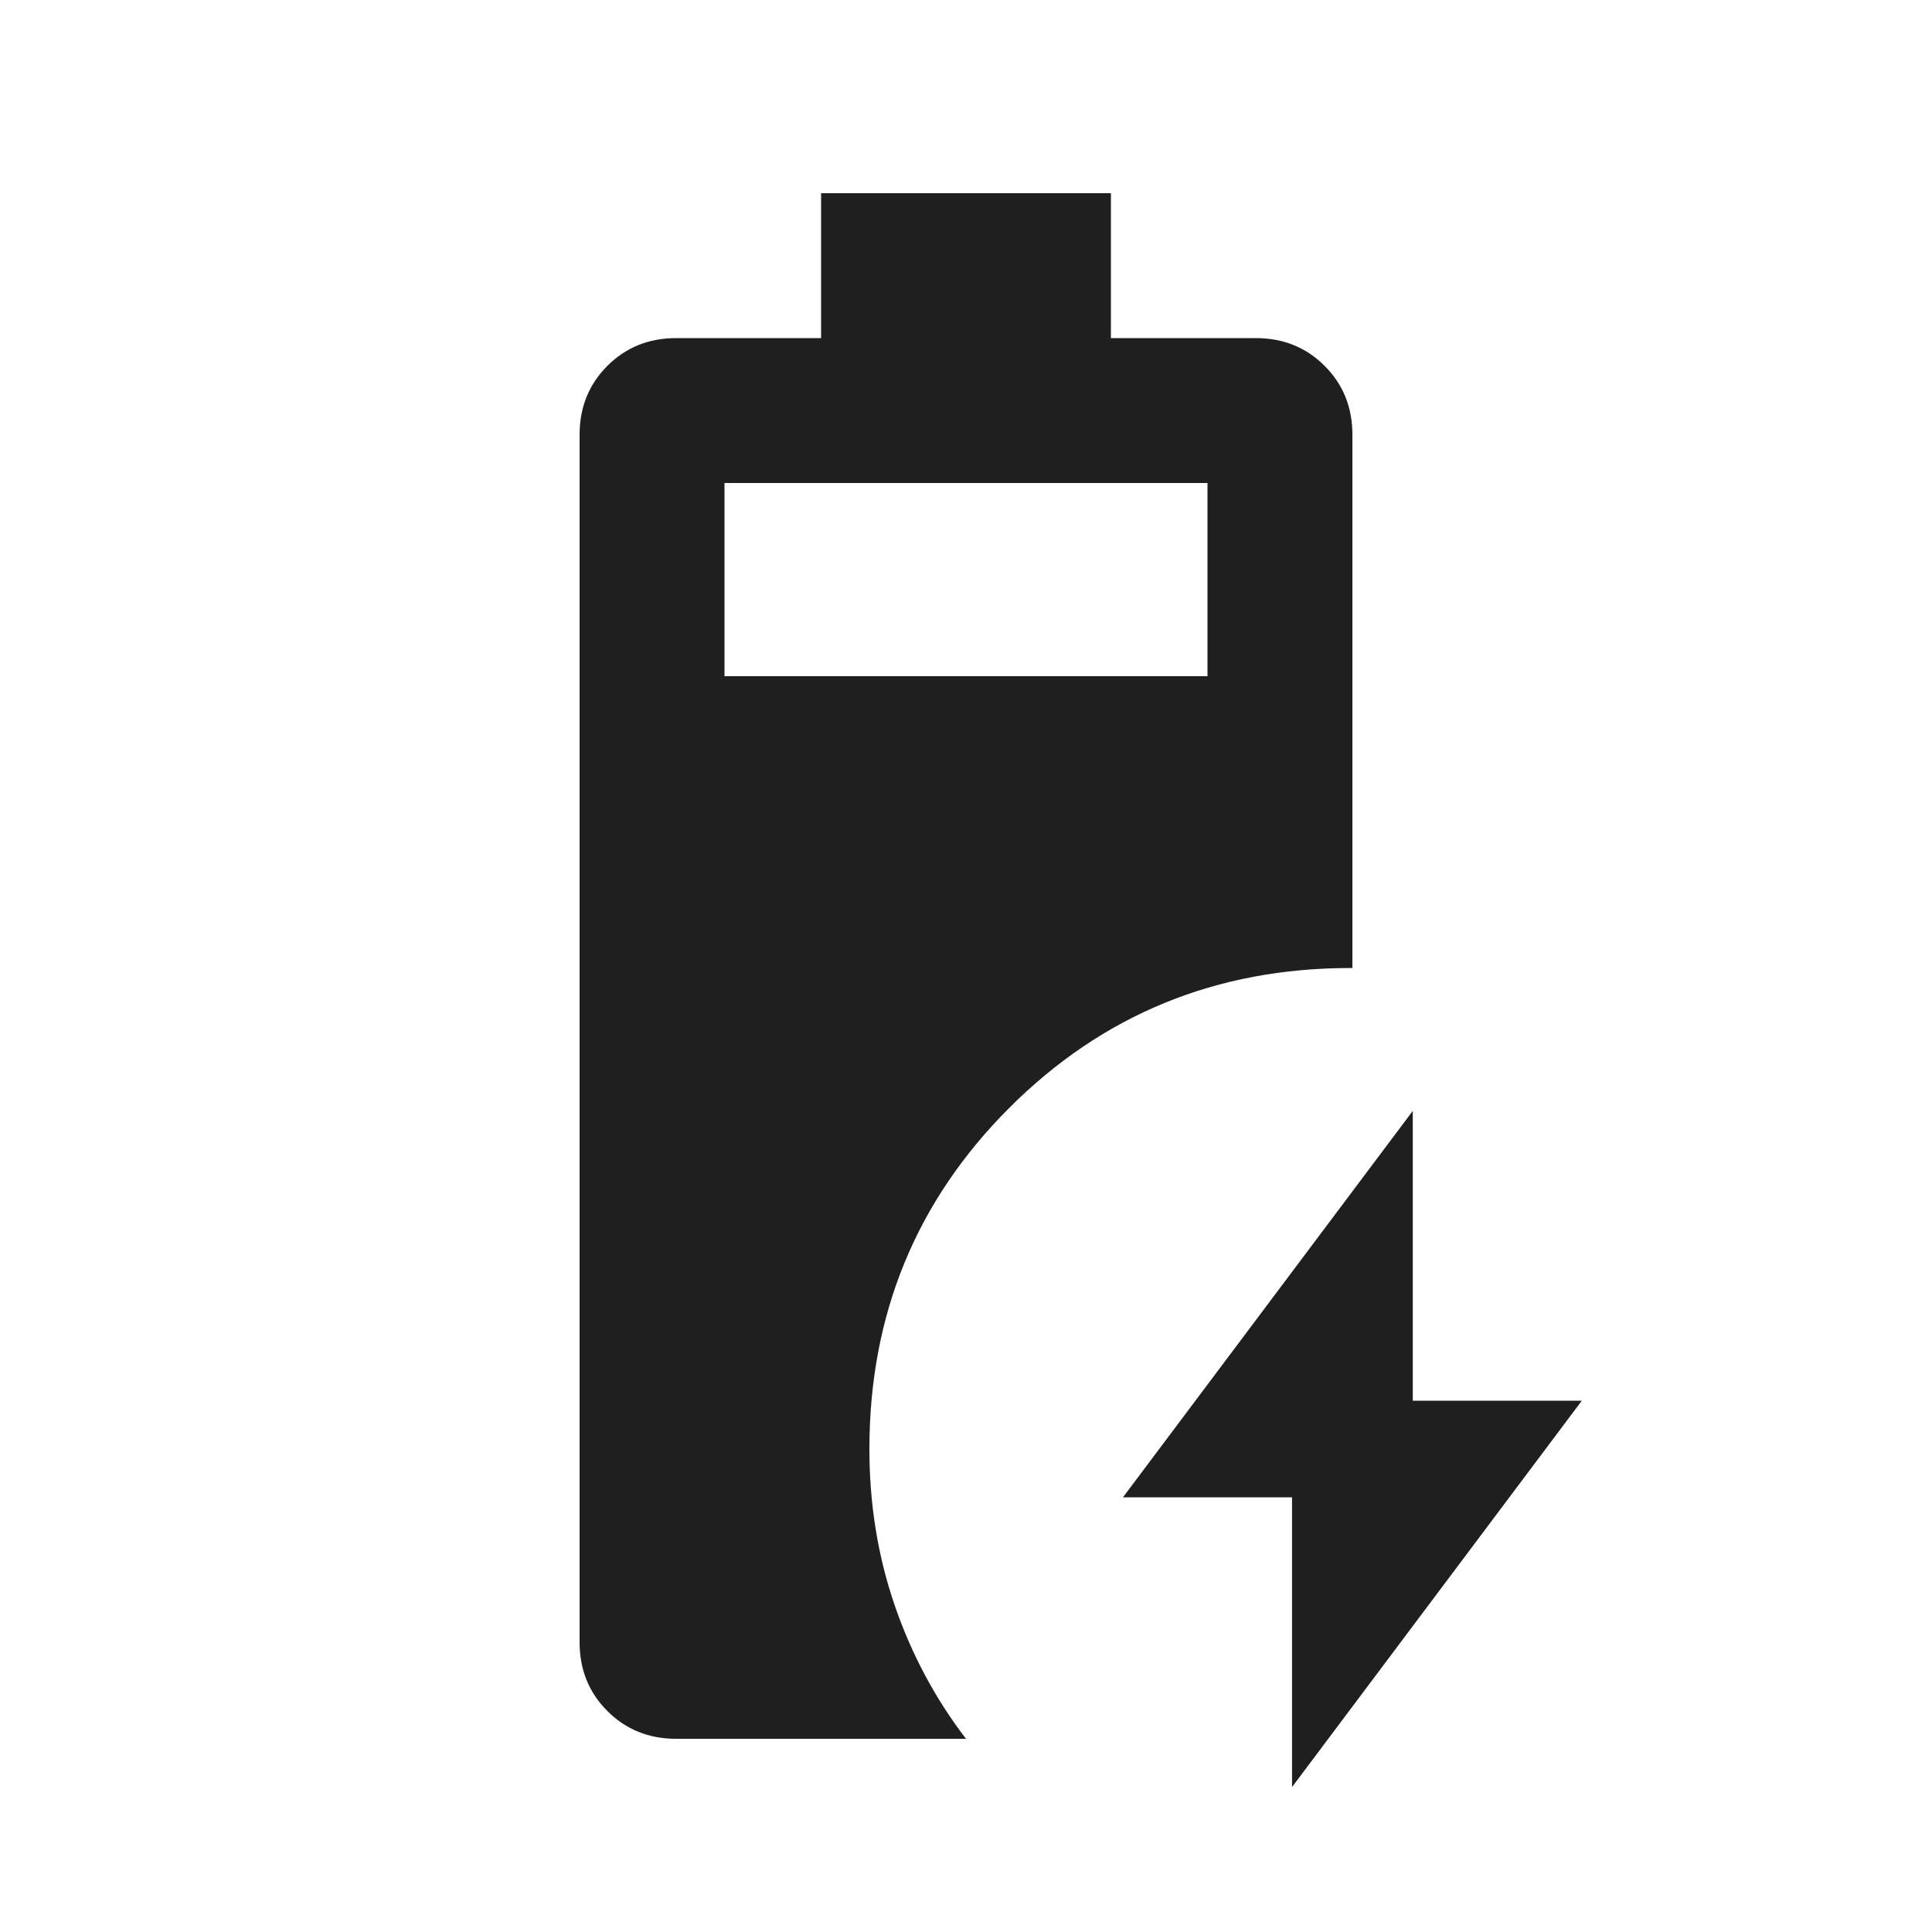
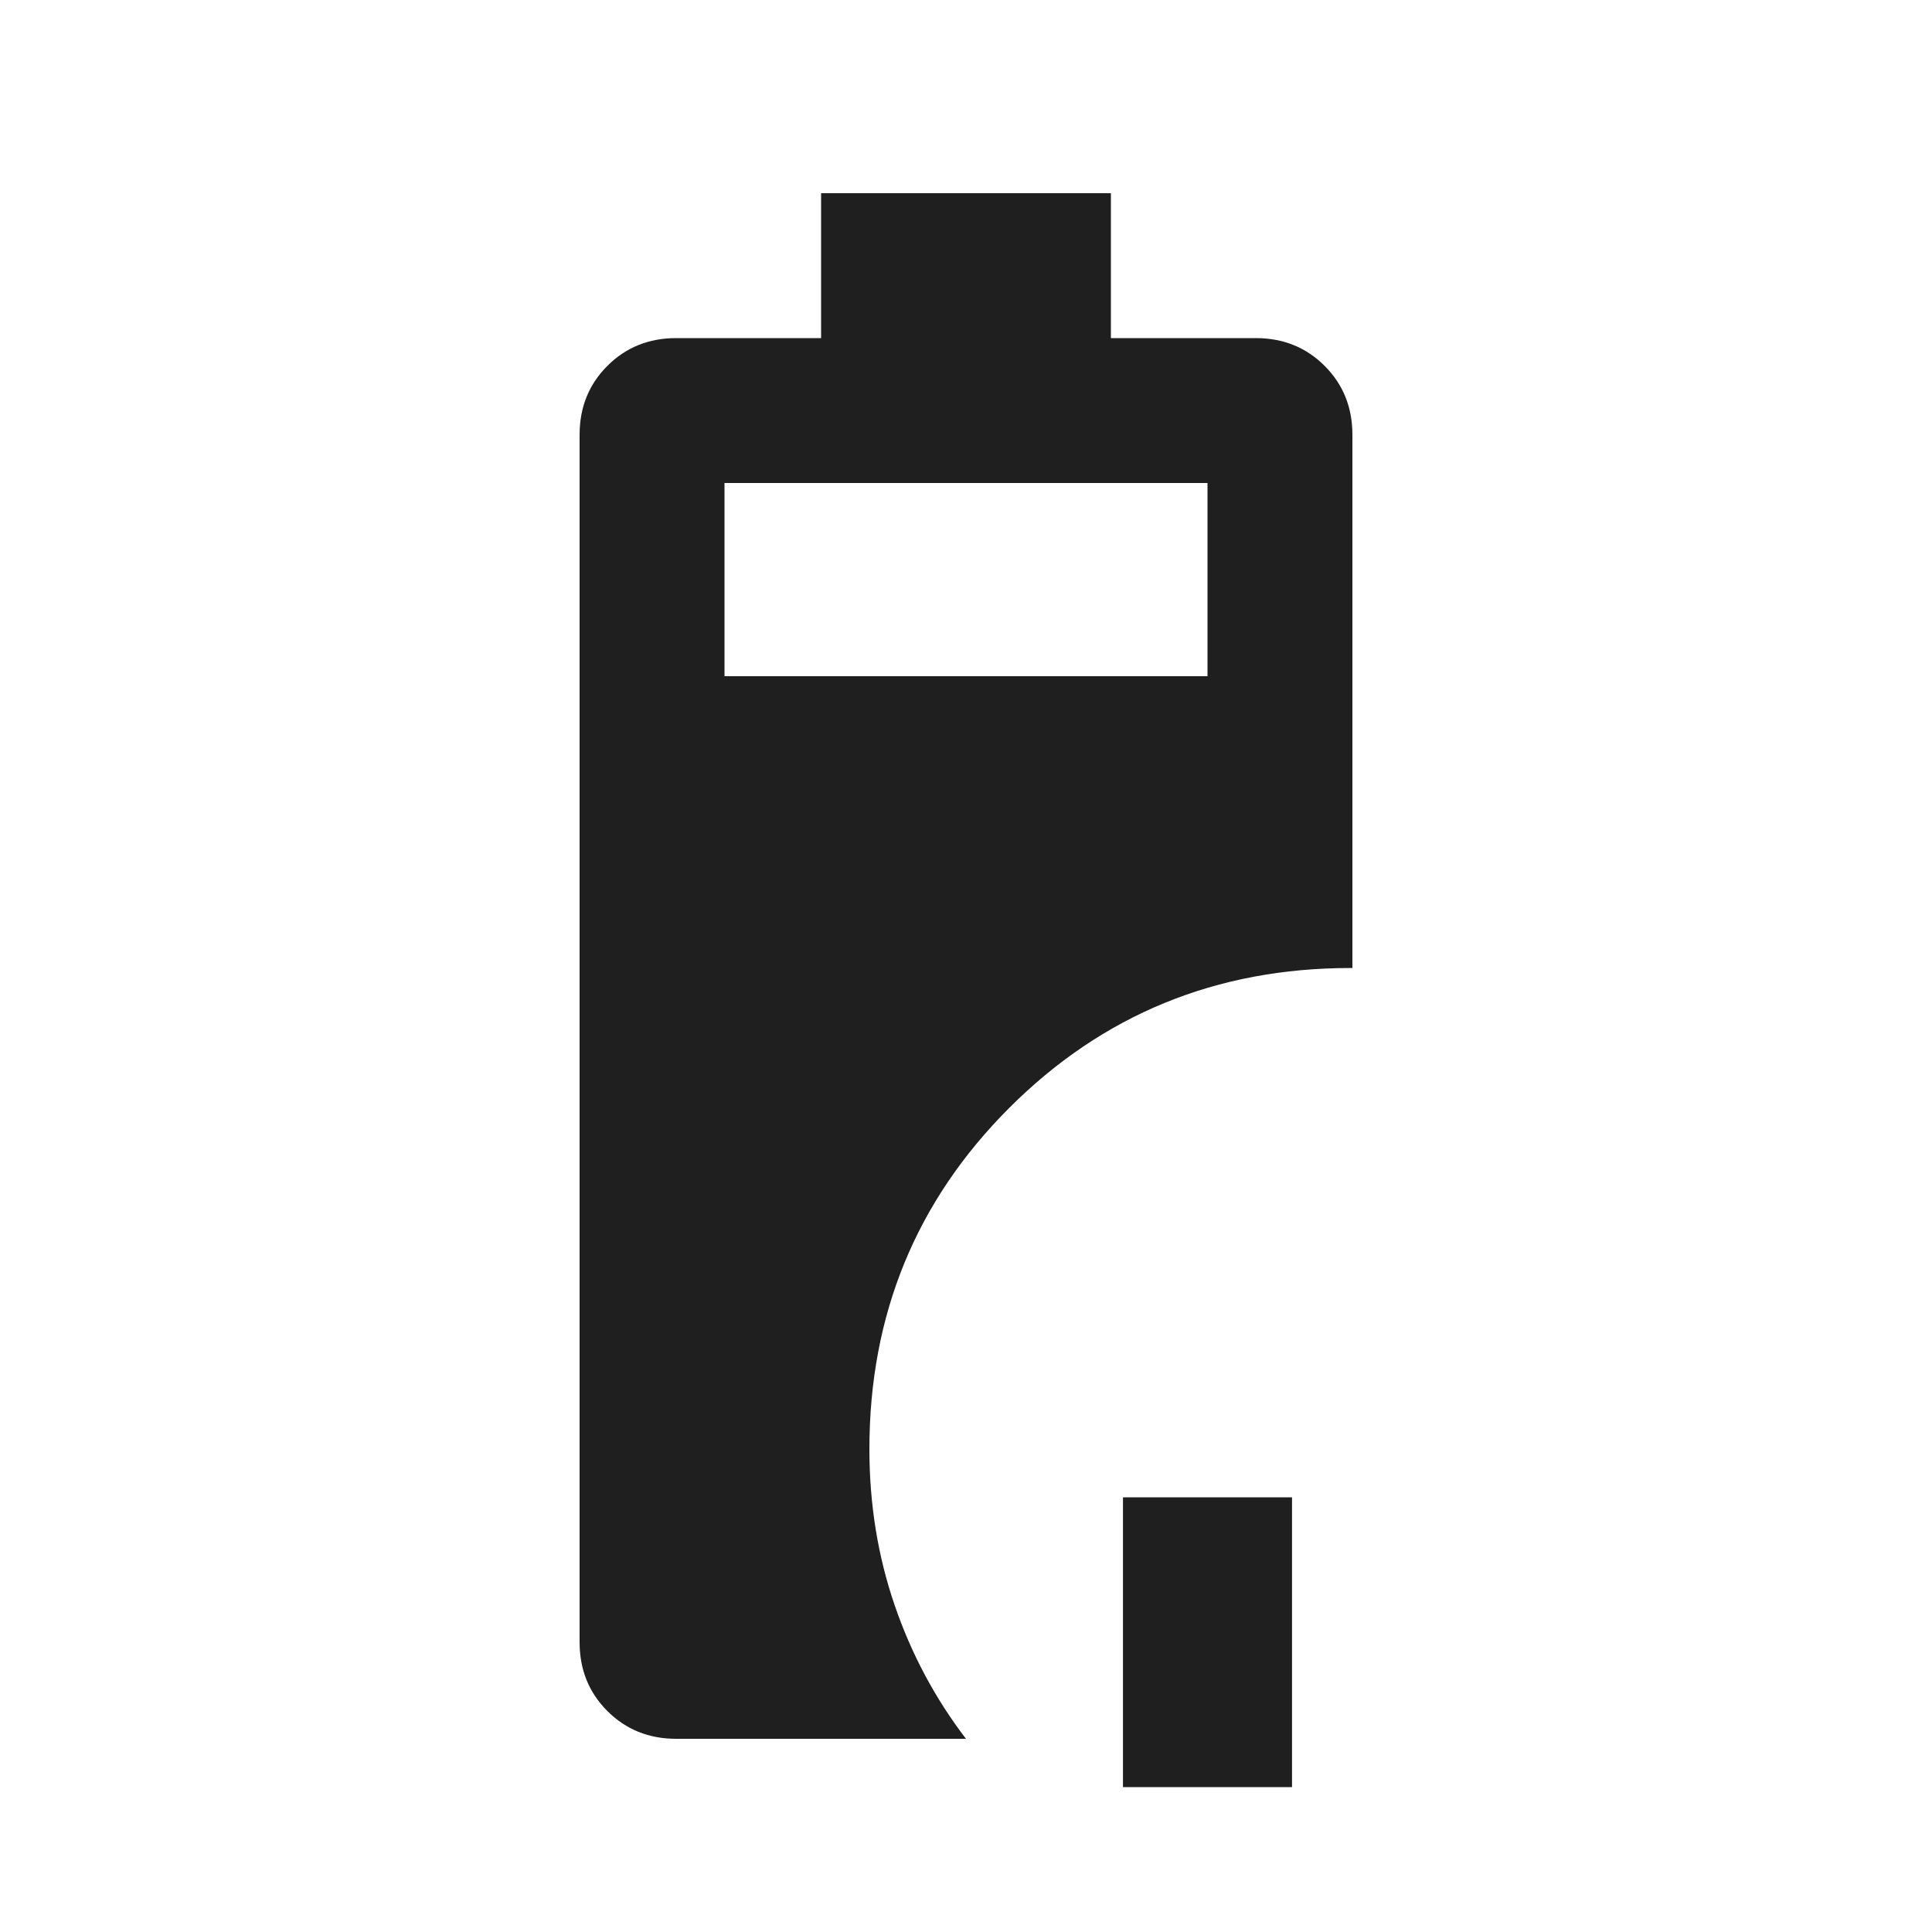
<svg xmlns="http://www.w3.org/2000/svg" height="20px" viewBox="0 -960 960 960" width="20px" fill="#1f1f1f">
-   <path d="M336-96q-20.4 0-34.2-13.8Q288-123.6 288-144v-600q0-20.4 13.8-34.2Q315.6-792 336-792h72v-72h144v72h72q20.4 0 34.2 13.8Q672-764.4 672-744v265h-1q-100 0-169.5 69.5T432-240q0 40.97 12.5 77.48Q457-126 480-96H336Zm24-528h240v-96H360v96ZM642-72v-144h-84l144-192v144h84L642-72Z" />
+   <path d="M336-96q-20.4 0-34.2-13.8Q288-123.6 288-144v-600q0-20.4 13.8-34.2Q315.6-792 336-792h72v-72h144v72h72q20.4 0 34.2 13.8Q672-764.4 672-744v265h-1q-100 0-169.5 69.5T432-240q0 40.97 12.5 77.48Q457-126 480-96H336Zm24-528h240v-96H360v96ZM642-72v-144h-84v144h84L642-72Z" />
</svg>